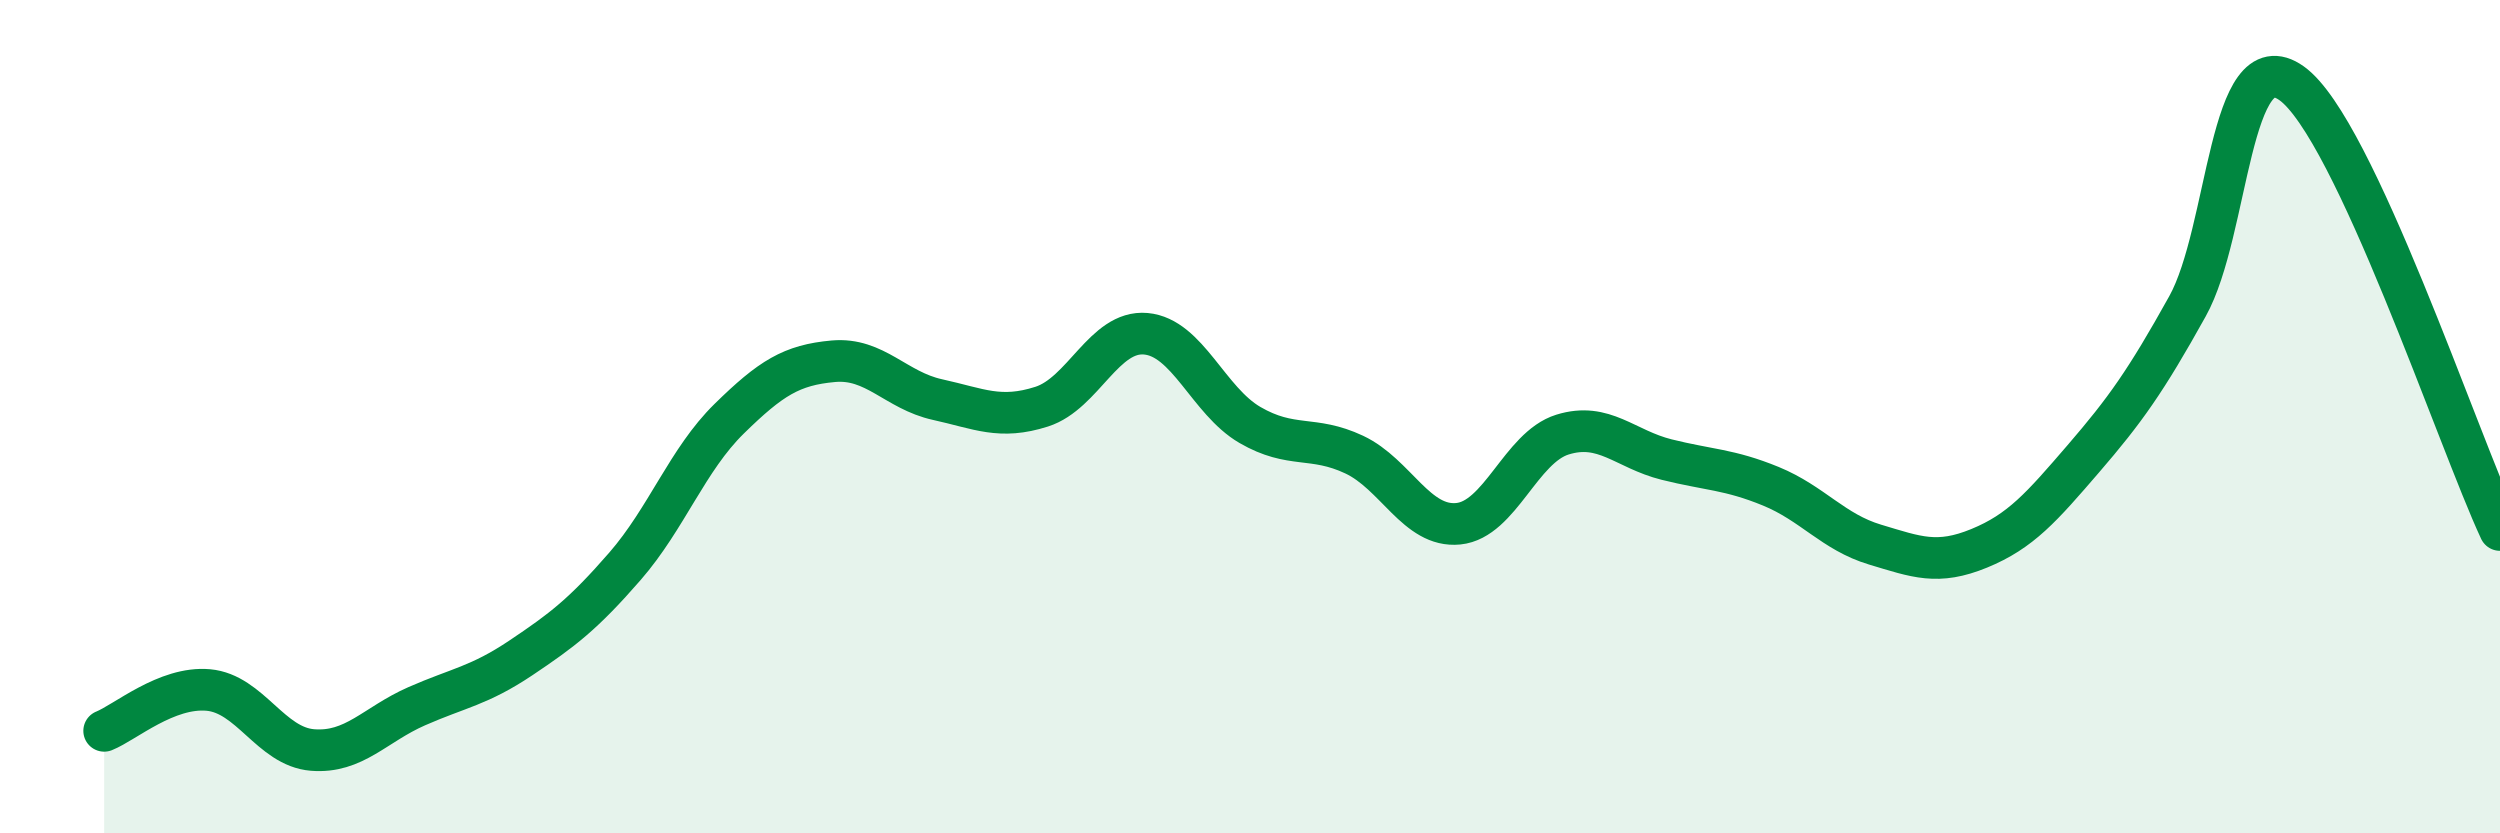
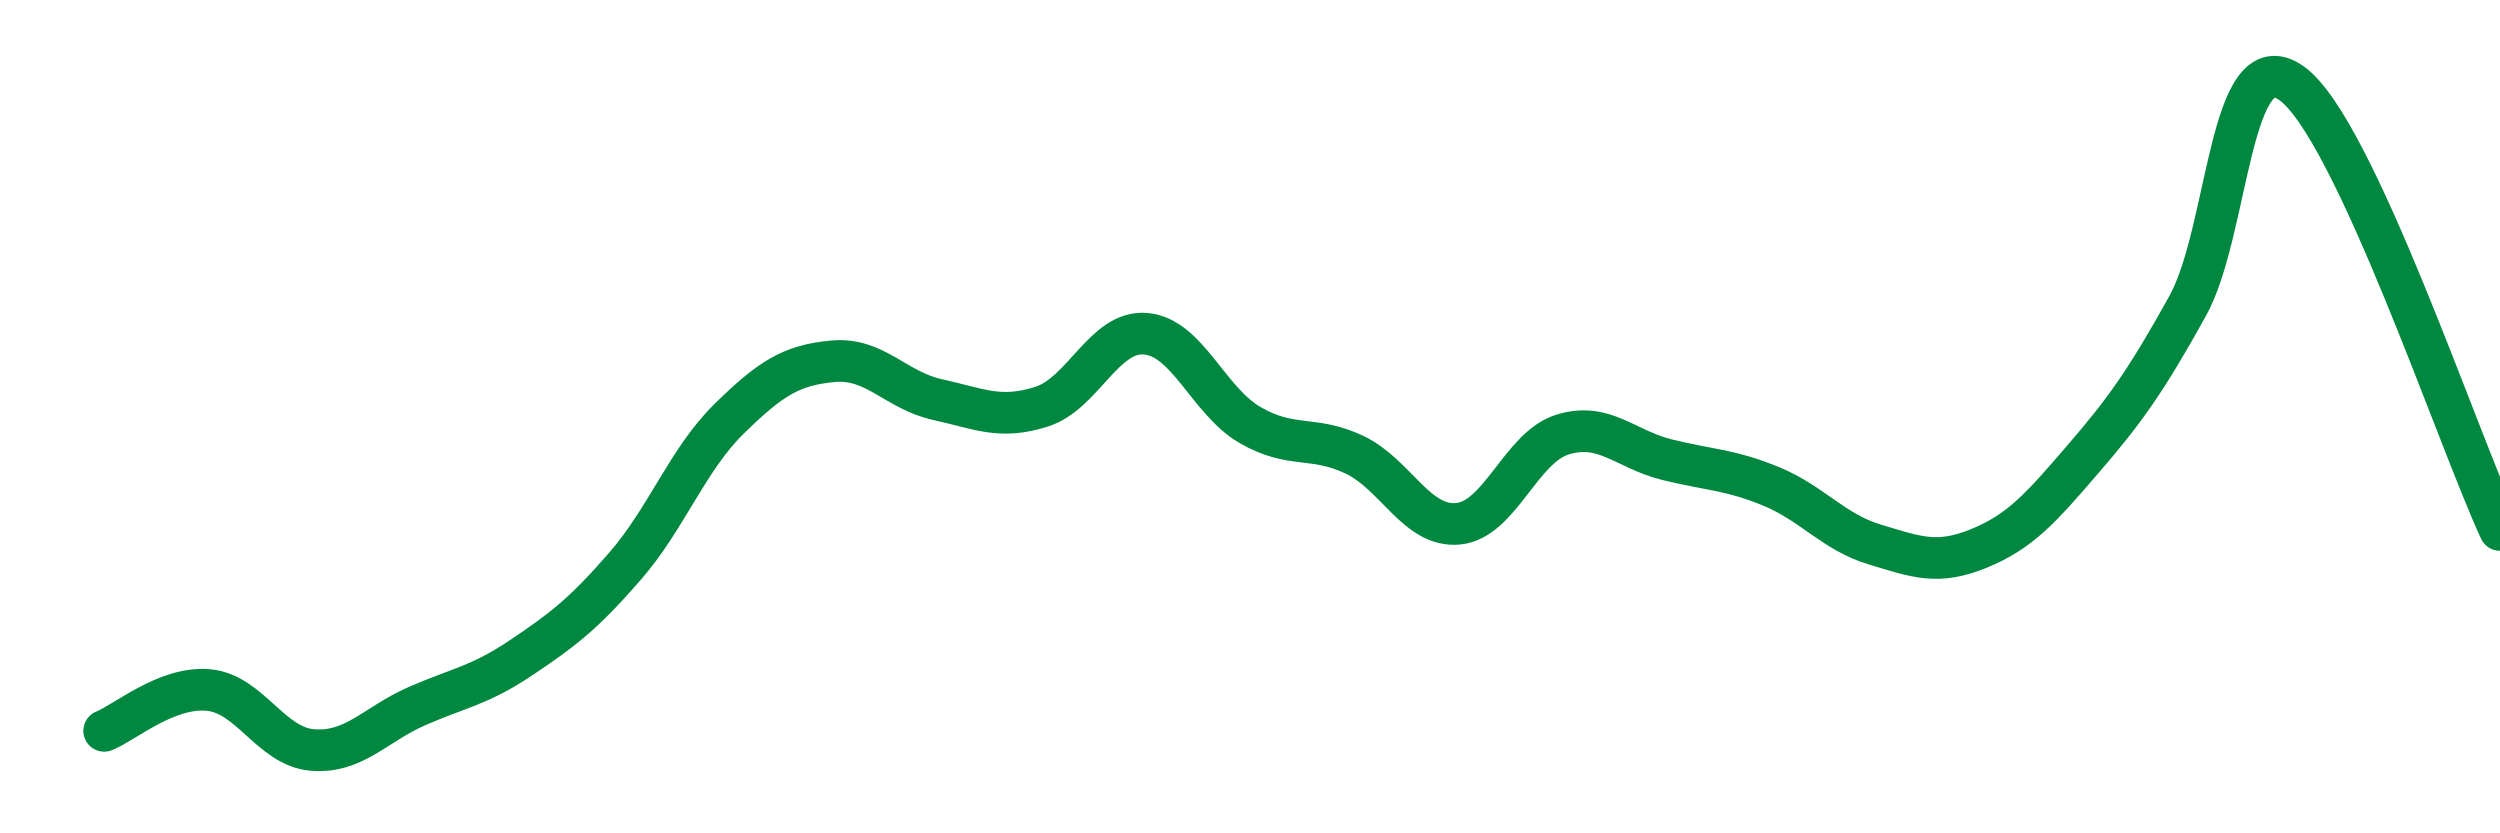
<svg xmlns="http://www.w3.org/2000/svg" width="60" height="20" viewBox="0 0 60 20">
-   <path d="M 2.5,17.54 C 3,17.34 4,16.47 5,16.56 C 6,16.65 6.5,17.92 7.5,18 C 8.5,18.08 9,17.39 10,16.95 C 11,16.51 11.5,16.46 12.5,15.79 C 13.5,15.12 14,14.74 15,13.59 C 16,12.44 16.5,11.03 17.5,10.05 C 18.5,9.07 19,8.76 20,8.67 C 21,8.58 21.5,9.37 22.5,9.59 C 23.5,9.81 24,10.08 25,9.76 C 26,9.44 26.5,7.92 27.5,8.01 C 28.5,8.1 29,9.62 30,10.2 C 31,10.78 31.5,10.44 32.5,10.91 C 33.5,11.38 34,12.67 35,12.57 C 36,12.47 36.5,10.74 37.5,10.43 C 38.5,10.12 39,10.78 40,11.03 C 41,11.28 41.5,11.26 42.5,11.67 C 43.5,12.08 44,12.77 45,13.07 C 46,13.37 46.5,13.57 47.5,13.16 C 48.5,12.75 49,12.17 50,11.01 C 51,9.85 51.5,9.15 52.5,7.35 C 53.5,5.55 53.5,0.93 55,2 C 56.5,3.07 59,10.58 60,12.72L60 20L2.5 20Z" fill="#008740" opacity="0.1" stroke-linecap="round" stroke-linejoin="round" />
  <path d="M 2.5,17.54 C 3,17.34 4,16.47 5,16.56 C 6,16.65 6.5,17.92 7.5,18 C 8.5,18.08 9,17.39 10,16.95 C 11,16.51 11.5,16.46 12.5,15.79 C 13.5,15.12 14,14.74 15,13.59 C 16,12.44 16.5,11.03 17.5,10.05 C 18.5,9.07 19,8.76 20,8.67 C 21,8.58 21.5,9.37 22.5,9.59 C 23.5,9.81 24,10.08 25,9.76 C 26,9.44 26.5,7.92 27.5,8.01 C 28.5,8.1 29,9.62 30,10.2 C 31,10.78 31.5,10.44 32.5,10.91 C 33.5,11.38 34,12.67 35,12.57 C 36,12.47 36.5,10.74 37.5,10.43 C 38.5,10.12 39,10.78 40,11.03 C 41,11.28 41.5,11.26 42.5,11.67 C 43.5,12.08 44,12.77 45,13.07 C 46,13.37 46.5,13.57 47.5,13.16 C 48.5,12.75 49,12.17 50,11.01 C 51,9.85 51.5,9.15 52.5,7.35 C 53.5,5.55 53.5,0.93 55,2 C 56.5,3.07 59,10.58 60,12.72" stroke="#008740" stroke-width="1" fill="none" stroke-linecap="round" stroke-linejoin="round" />
</svg>